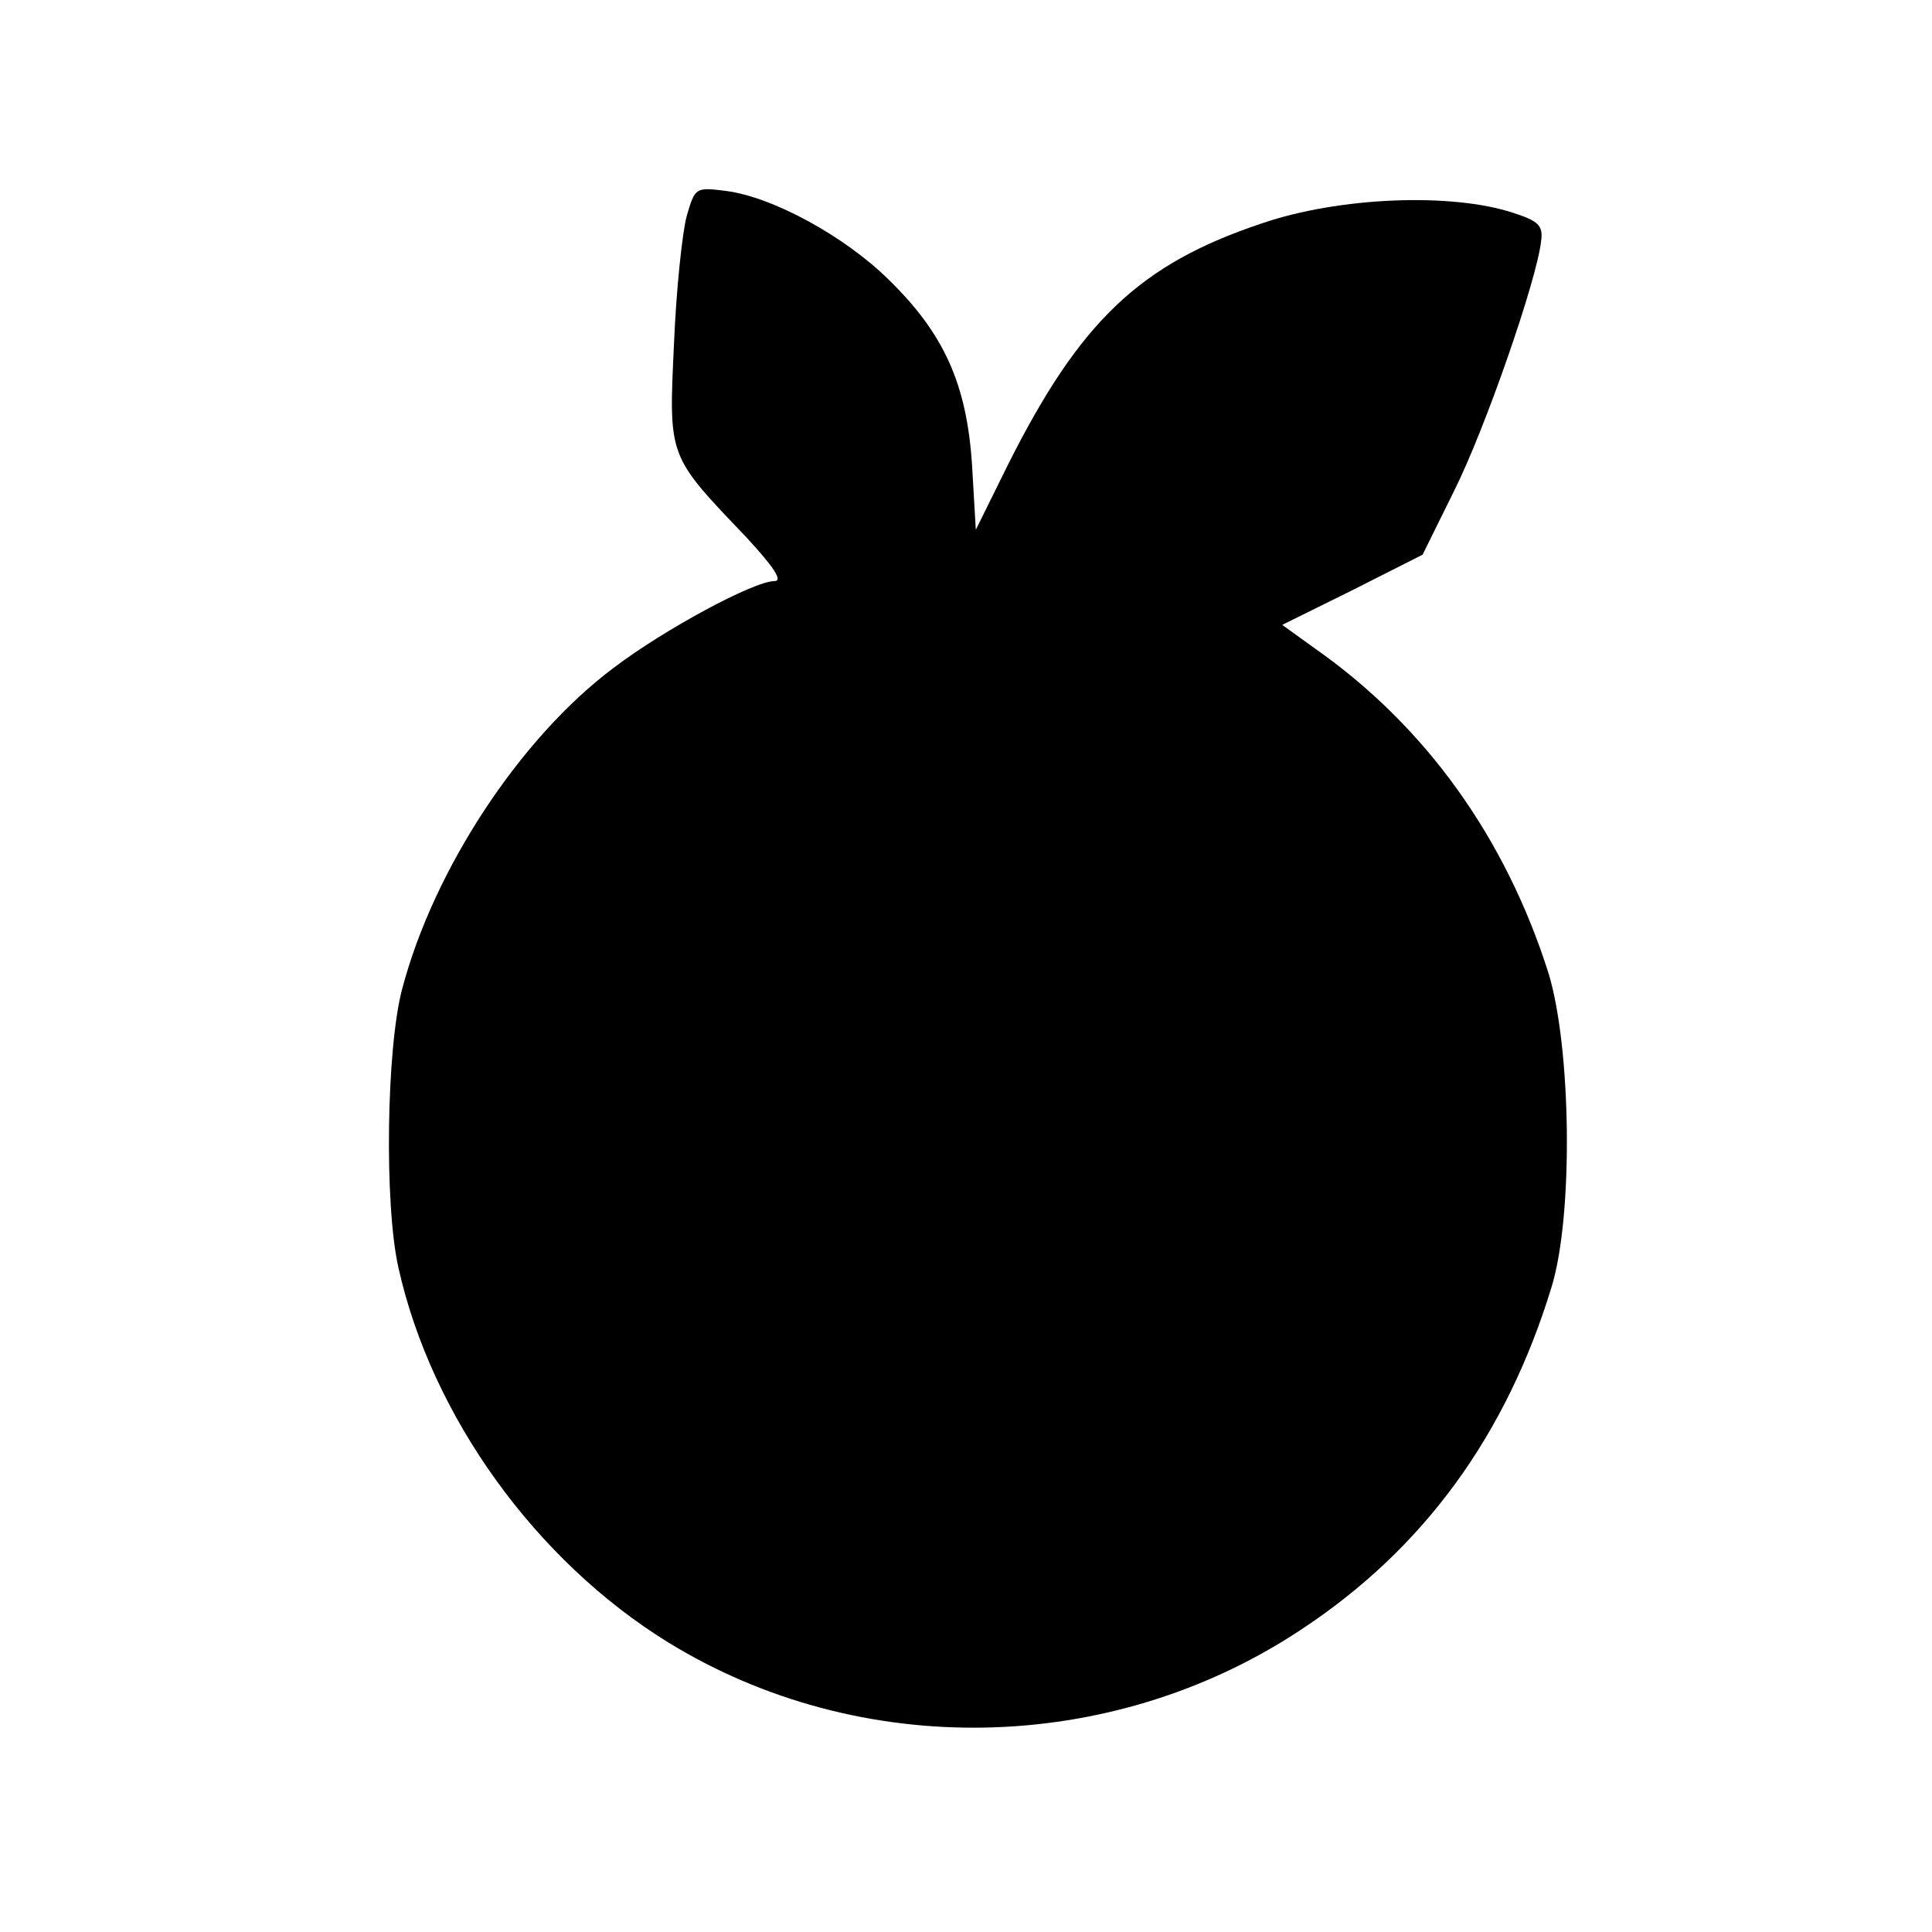
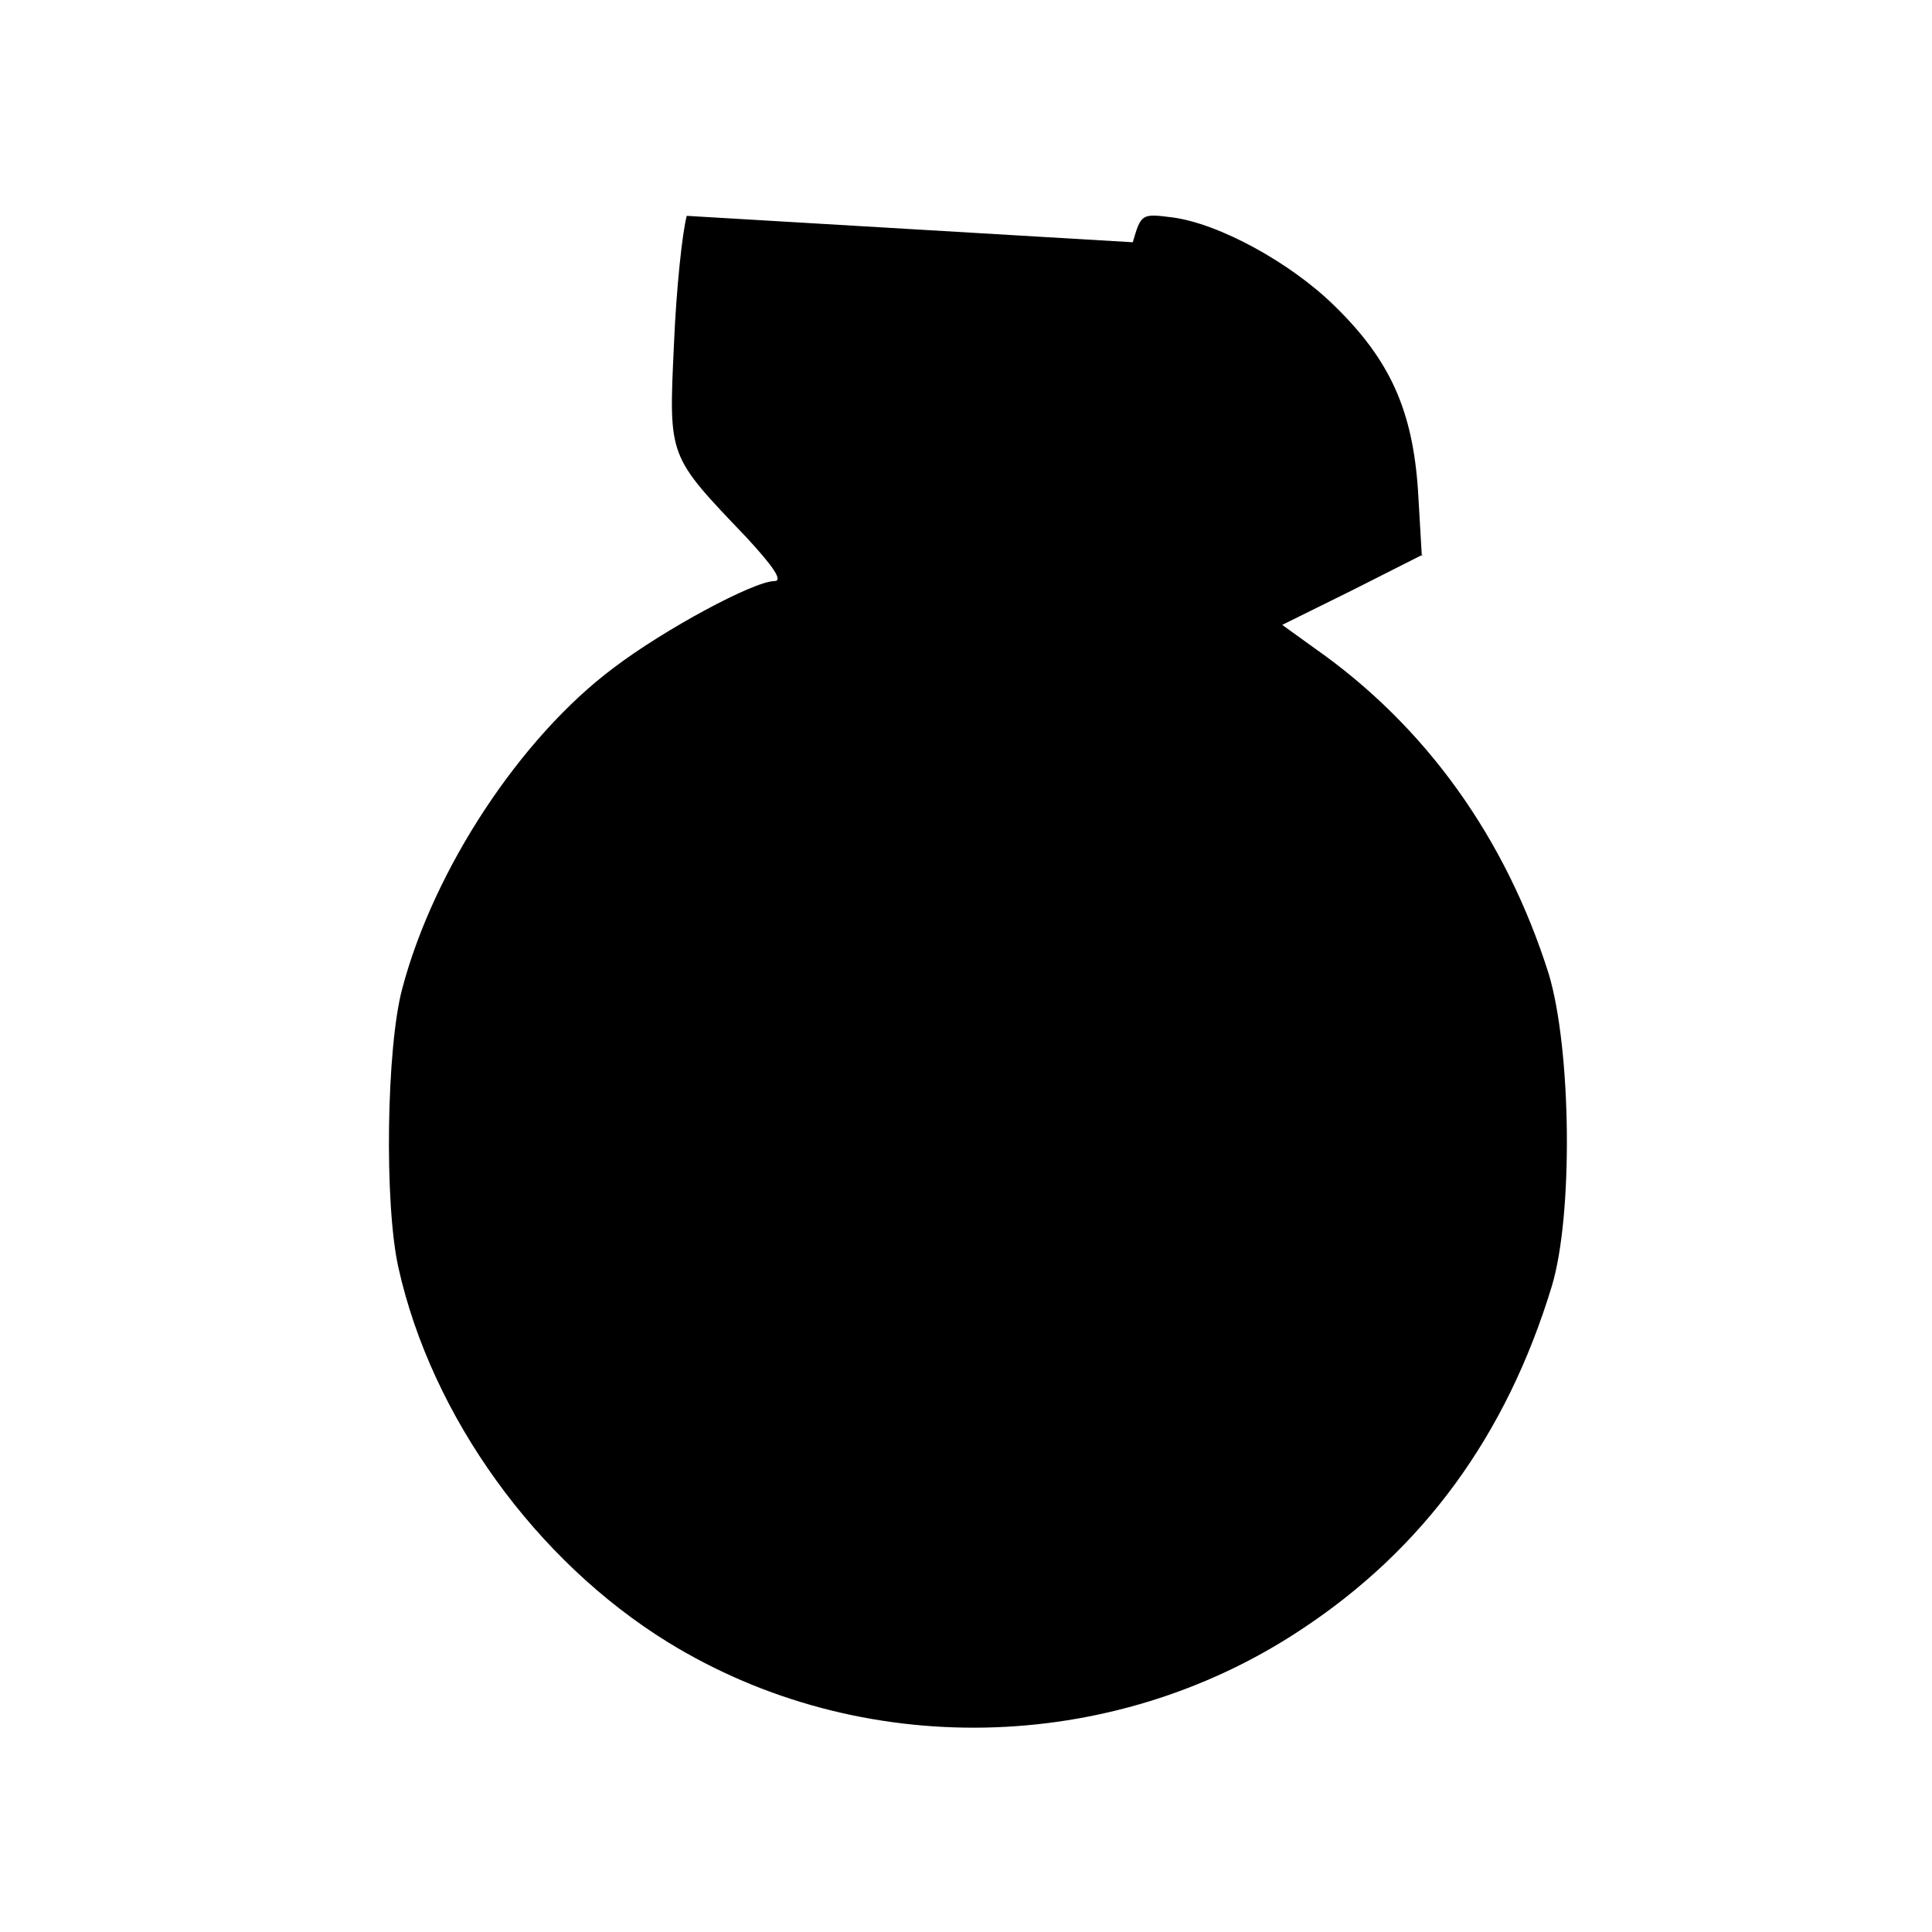
<svg xmlns="http://www.w3.org/2000/svg" version="1.0" width="256pt" height="256pt" viewBox="0 0 256 256" preserveAspectRatio="xMidYMid meet">
  <g transform="translate(0,256) scale(0.1,-0.1)" fill="#000000" stroke="none">
-     <path d="M910 2274 c-6 -22 -14 -98 -17 -171 -7 -150 -8 -146 96 -255 36 -39 49 -58 37 -58 -27 0 -146 -64 -213 -115 -123 -92 -238 -266 -280 -425 -21 -78 -24 -286 -5 -370 44 -197 182 -388 357 -496 255 -157 587 -150 838 16 163 107 273 258 333 455 29 95 26 316 -4 415 -57 180 -163 328 -310 431 l-43 31 93 46 93 47 42 85 c41 82 109 278 115 330 3 21 -3 27 -37 38 -82 27 -231 21 -333 -14 -162 -54 -241 -130 -336 -319 l-43 -87 -5 86 c-7 107 -37 174 -111 246 -58 57 -153 109 -215 117 -40 5 -41 5 -52 -33z" />
+     <path d="M910 2274 c-6 -22 -14 -98 -17 -171 -7 -150 -8 -146 96 -255 36 -39 49 -58 37 -58 -27 0 -146 -64 -213 -115 -123 -92 -238 -266 -280 -425 -21 -78 -24 -286 -5 -370 44 -197 182 -388 357 -496 255 -157 587 -150 838 16 163 107 273 258 333 455 29 95 26 316 -4 415 -57 180 -163 328 -310 431 l-43 31 93 46 93 47 42 85 l-43 -87 -5 86 c-7 107 -37 174 -111 246 -58 57 -153 109 -215 117 -40 5 -41 5 -52 -33z" />
  </g>
</svg>